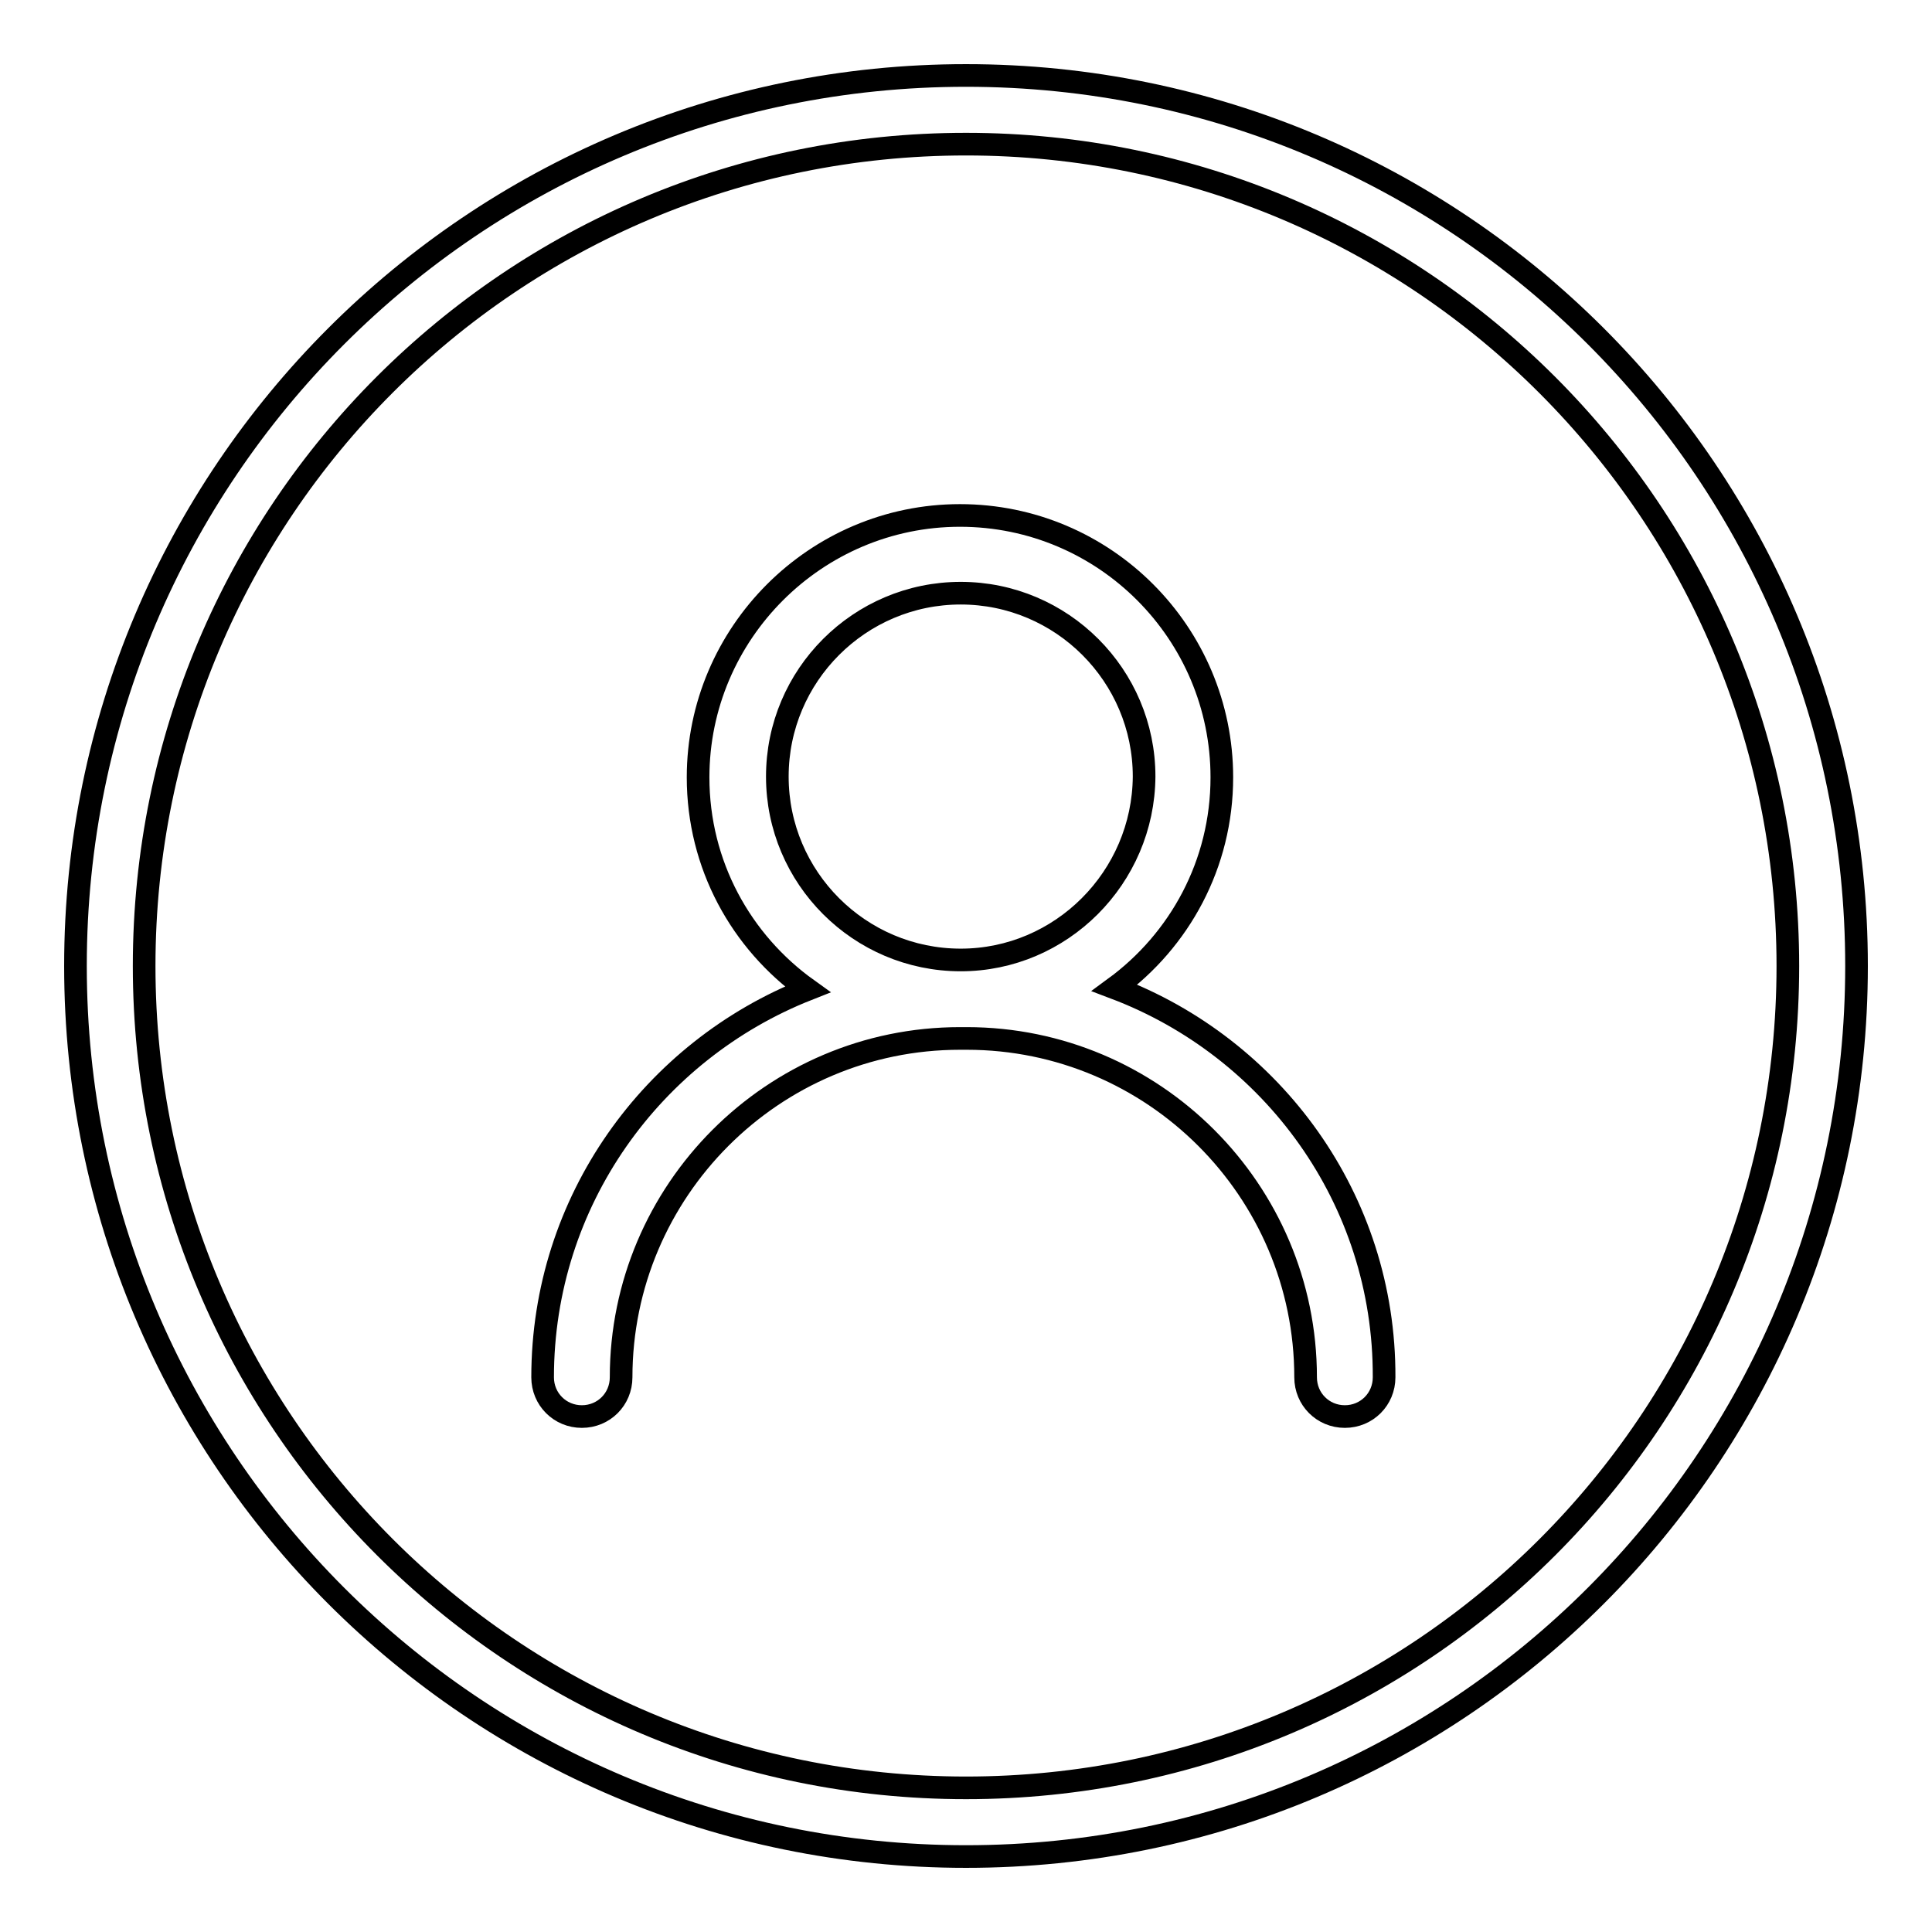
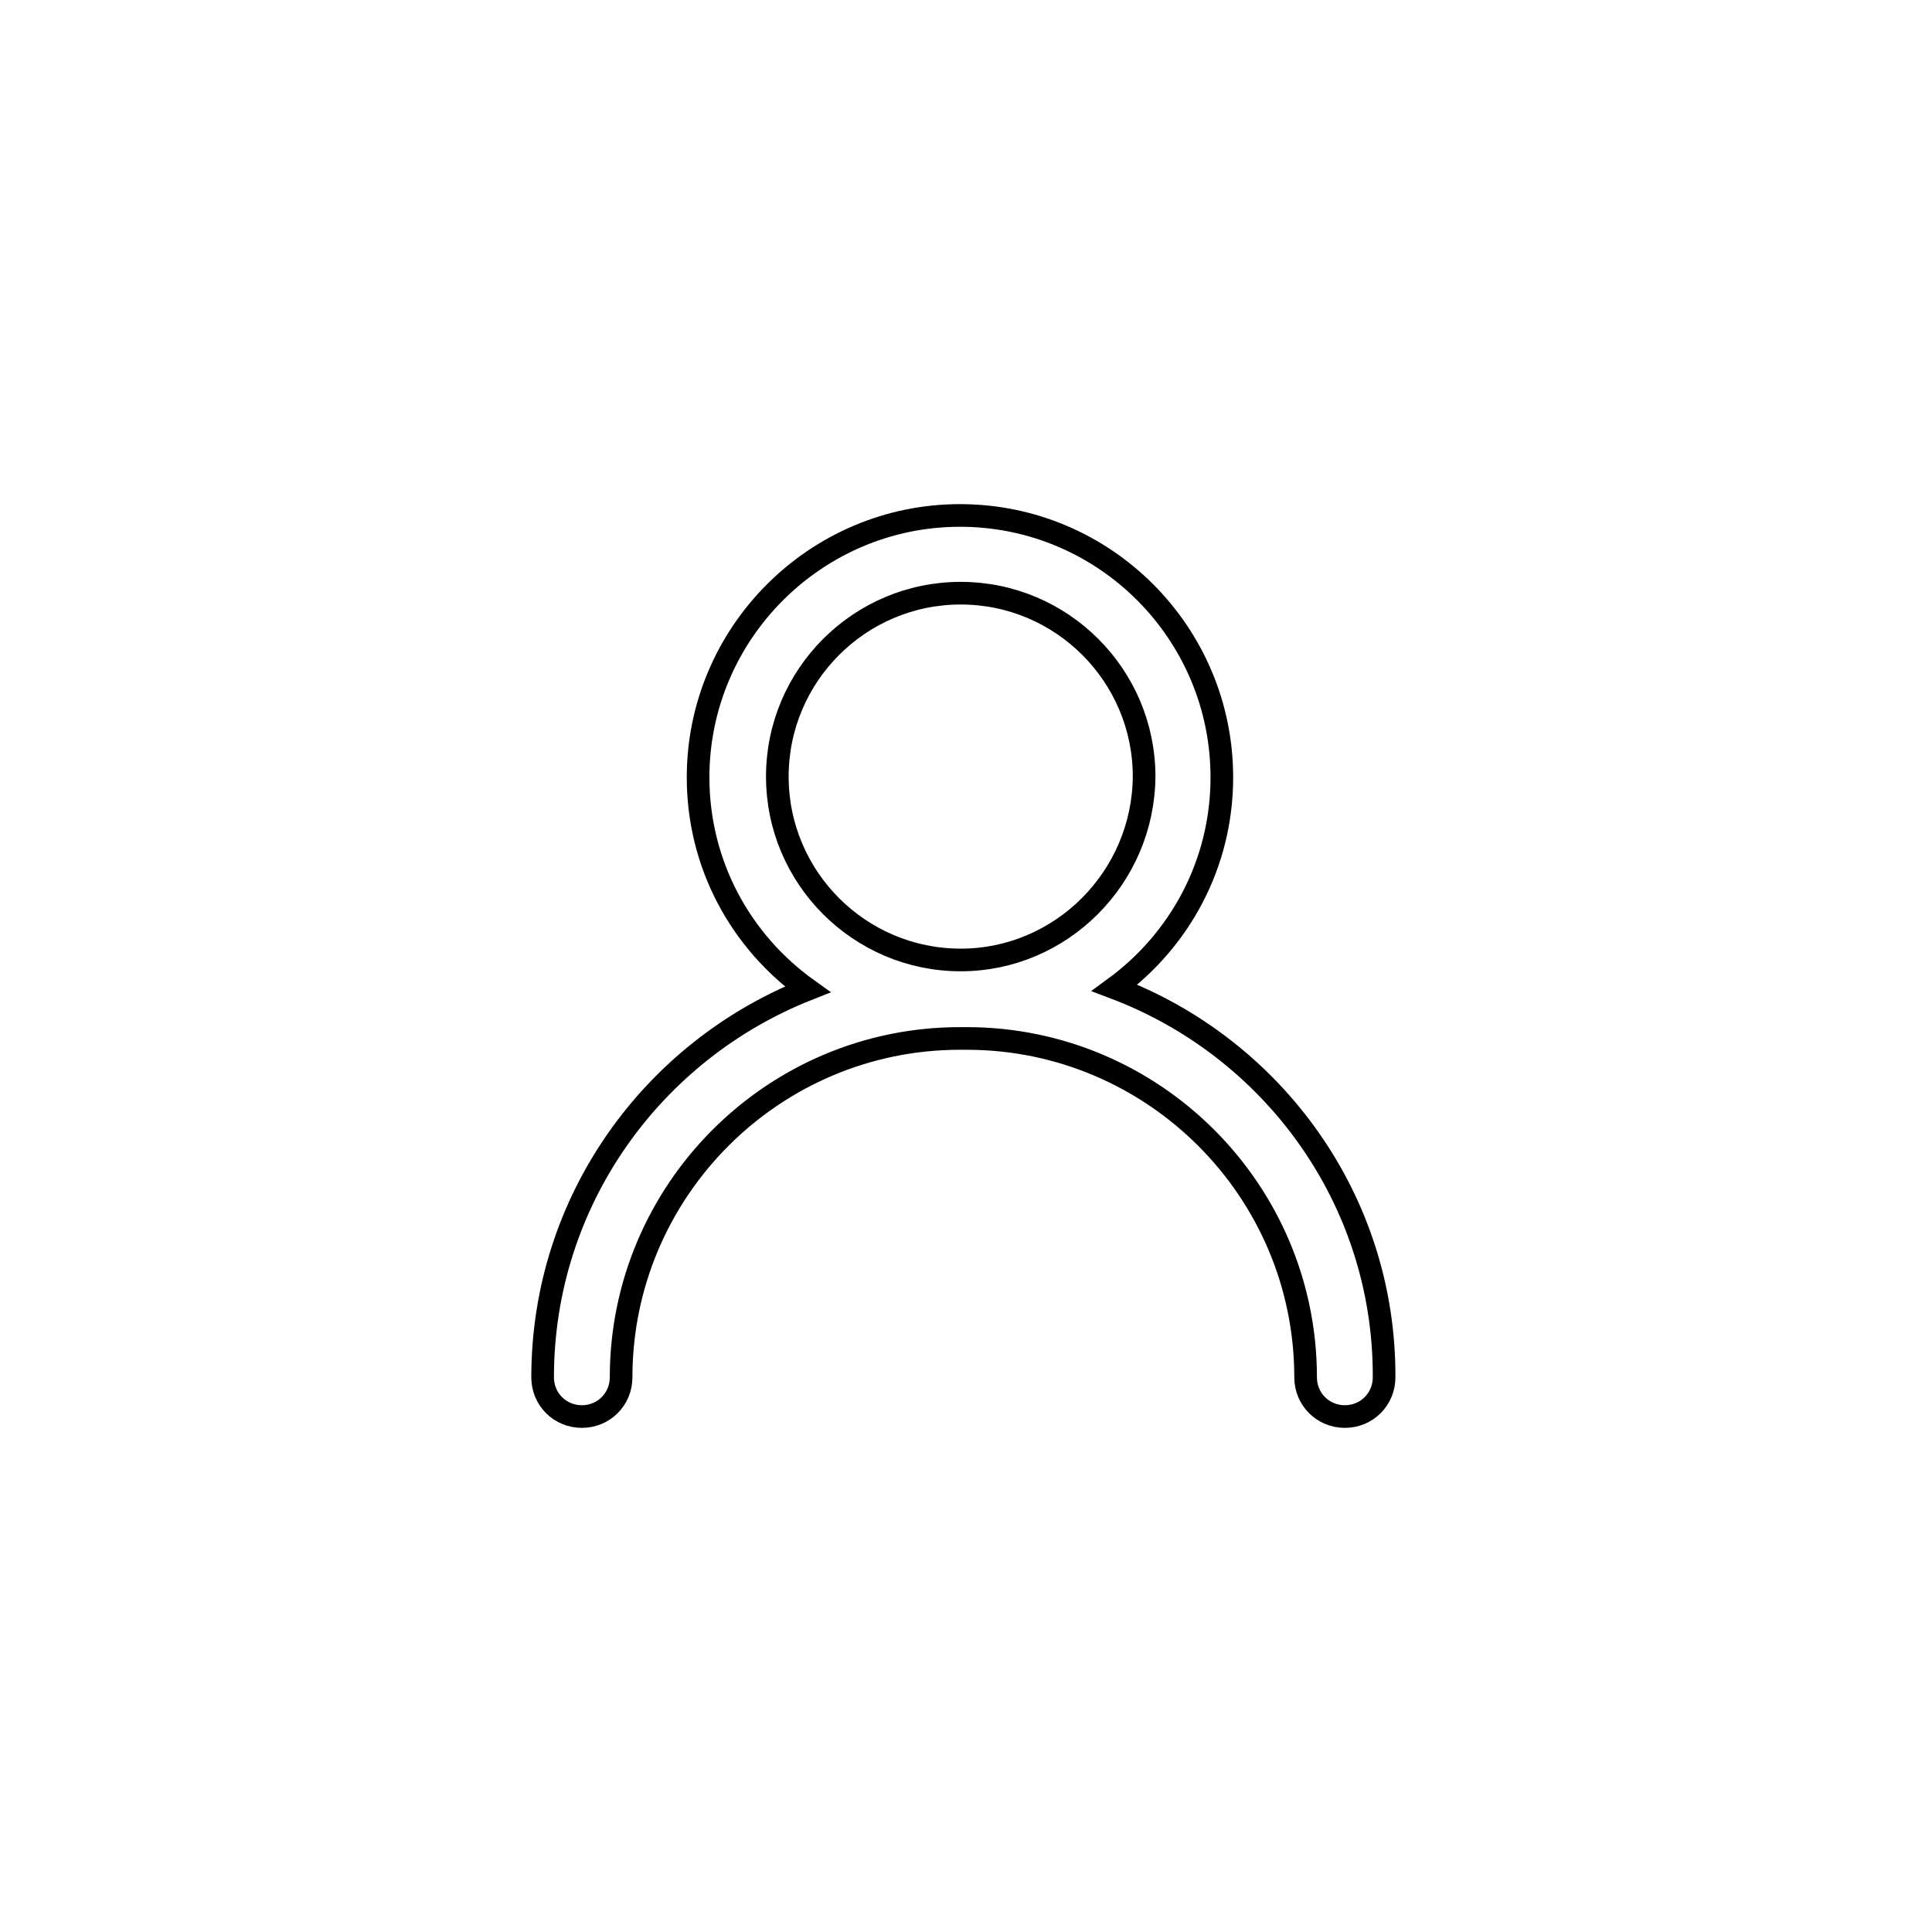
<svg xmlns="http://www.w3.org/2000/svg" version="1.1" x="0px" y="0px" viewBox="0 0 256 256" enable-background="new 0 0 256 256" xml:space="preserve">
  <g>
    <g>
-       <path stroke-width="3" fill-opacity="0" stroke="#000000" d="M128,10C62.8,10,10,62.8,10,128c0,65.2,52.8,118,118,118c65.2,0,118-52.8,118-118C246,62.8,193.2,10,128,10z M128,236.9c-60.2,0-108.9-48.8-108.9-108.9C19.1,67.8,67.8,19.1,128,19.1c60.2,0,108.9,48.8,108.9,108.9C236.9,188.2,188.2,236.9,128,236.9z" />
      <path stroke-width="3" fill-opacity="0" stroke="#000000" d="M147.7,130.9c8.6-6.3,14.2-16.4,14.2-27.9c0-19.1-15.5-34.7-34.7-34.7c-19.1,0-34.7,15.6-34.7,34.7c0,11.6,5.7,21.8,14.5,28.1c-20.5,8.1-35.1,28-35.1,51.4c0,2.9,2.3,5.2,5.2,5.2s5.2-2.3,5.2-5.2c0-24.7,20.1-44.9,44.9-44.9c0.2,0,0.4,0,0.6,0c0.1,0,0.2,0,0.3,0c24.7,0,44.9,20.1,44.9,44.9c0,2.9,2.3,5.2,5.2,5.2c2.9,0,5.2-2.3,5.2-5.2C183.5,158.9,168.6,138.8,147.7,130.9z M127.3,127.2c-13.4,0-24.3-10.9-24.3-24.3c0-13.4,10.9-24.3,24.3-24.3c13.4,0,24.3,10.9,24.3,24.3C151.5,116.3,140.6,127.2,127.3,127.2z" />
    </g>
  </g>
</svg>